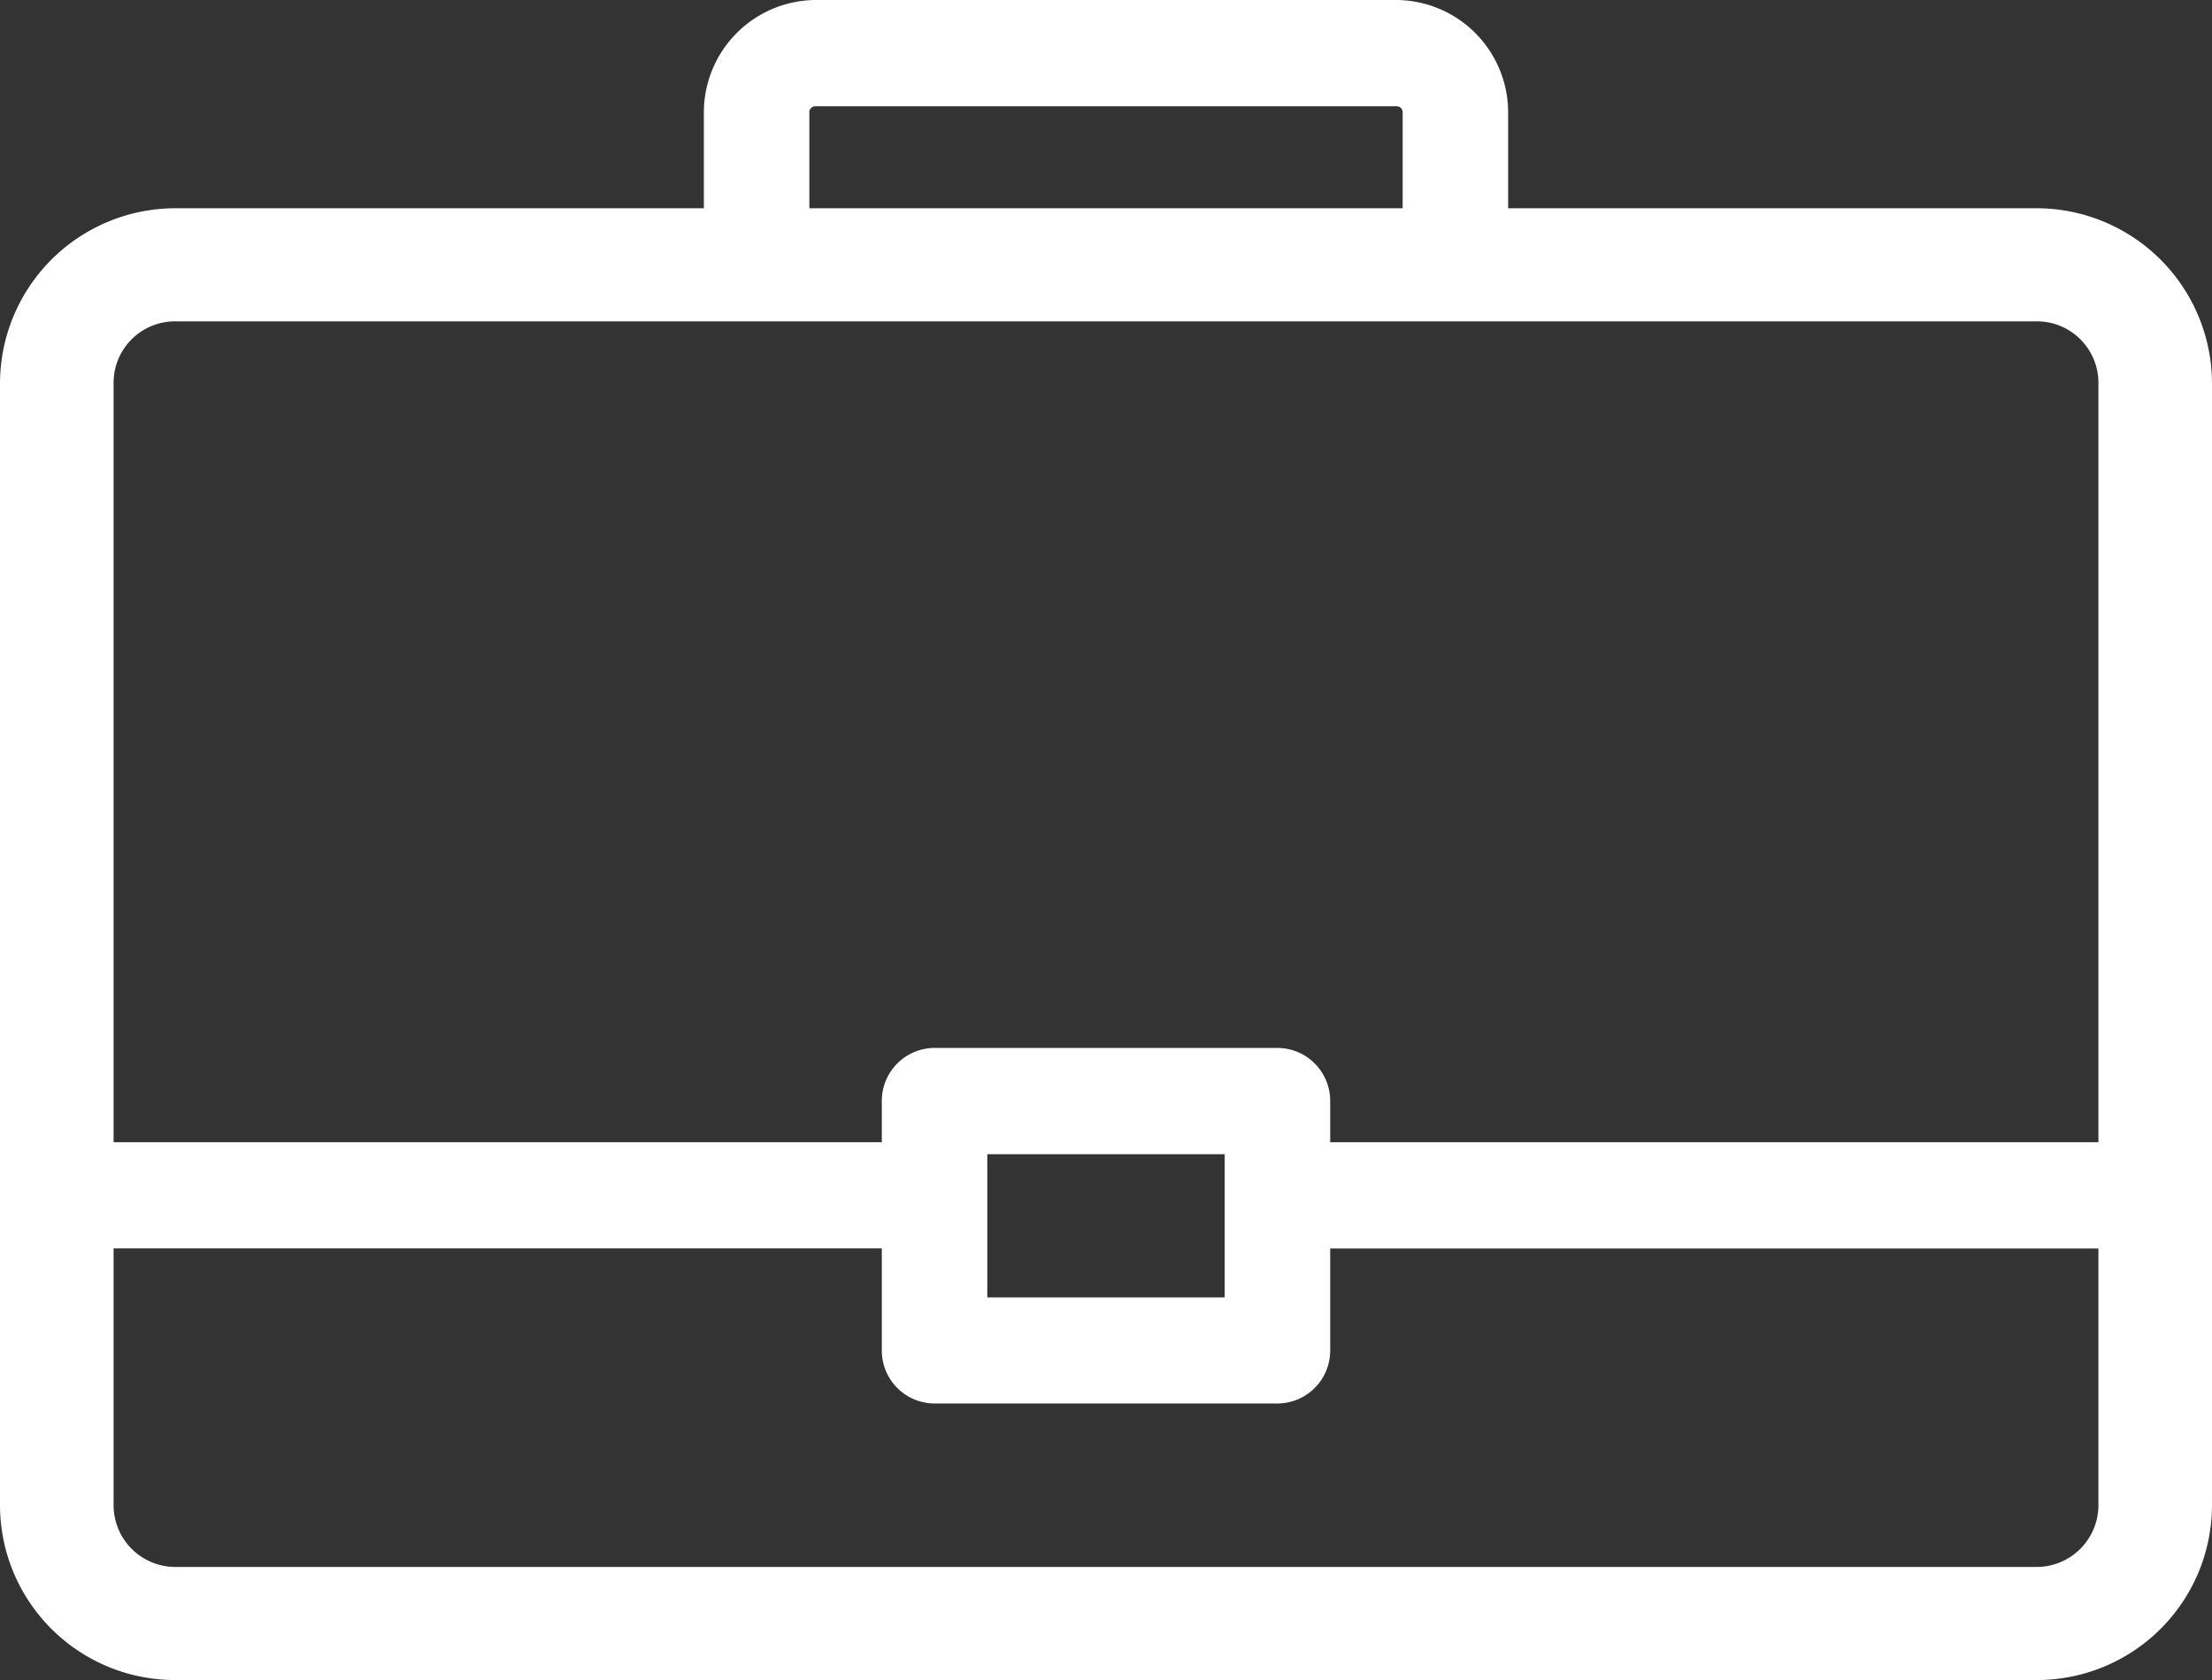
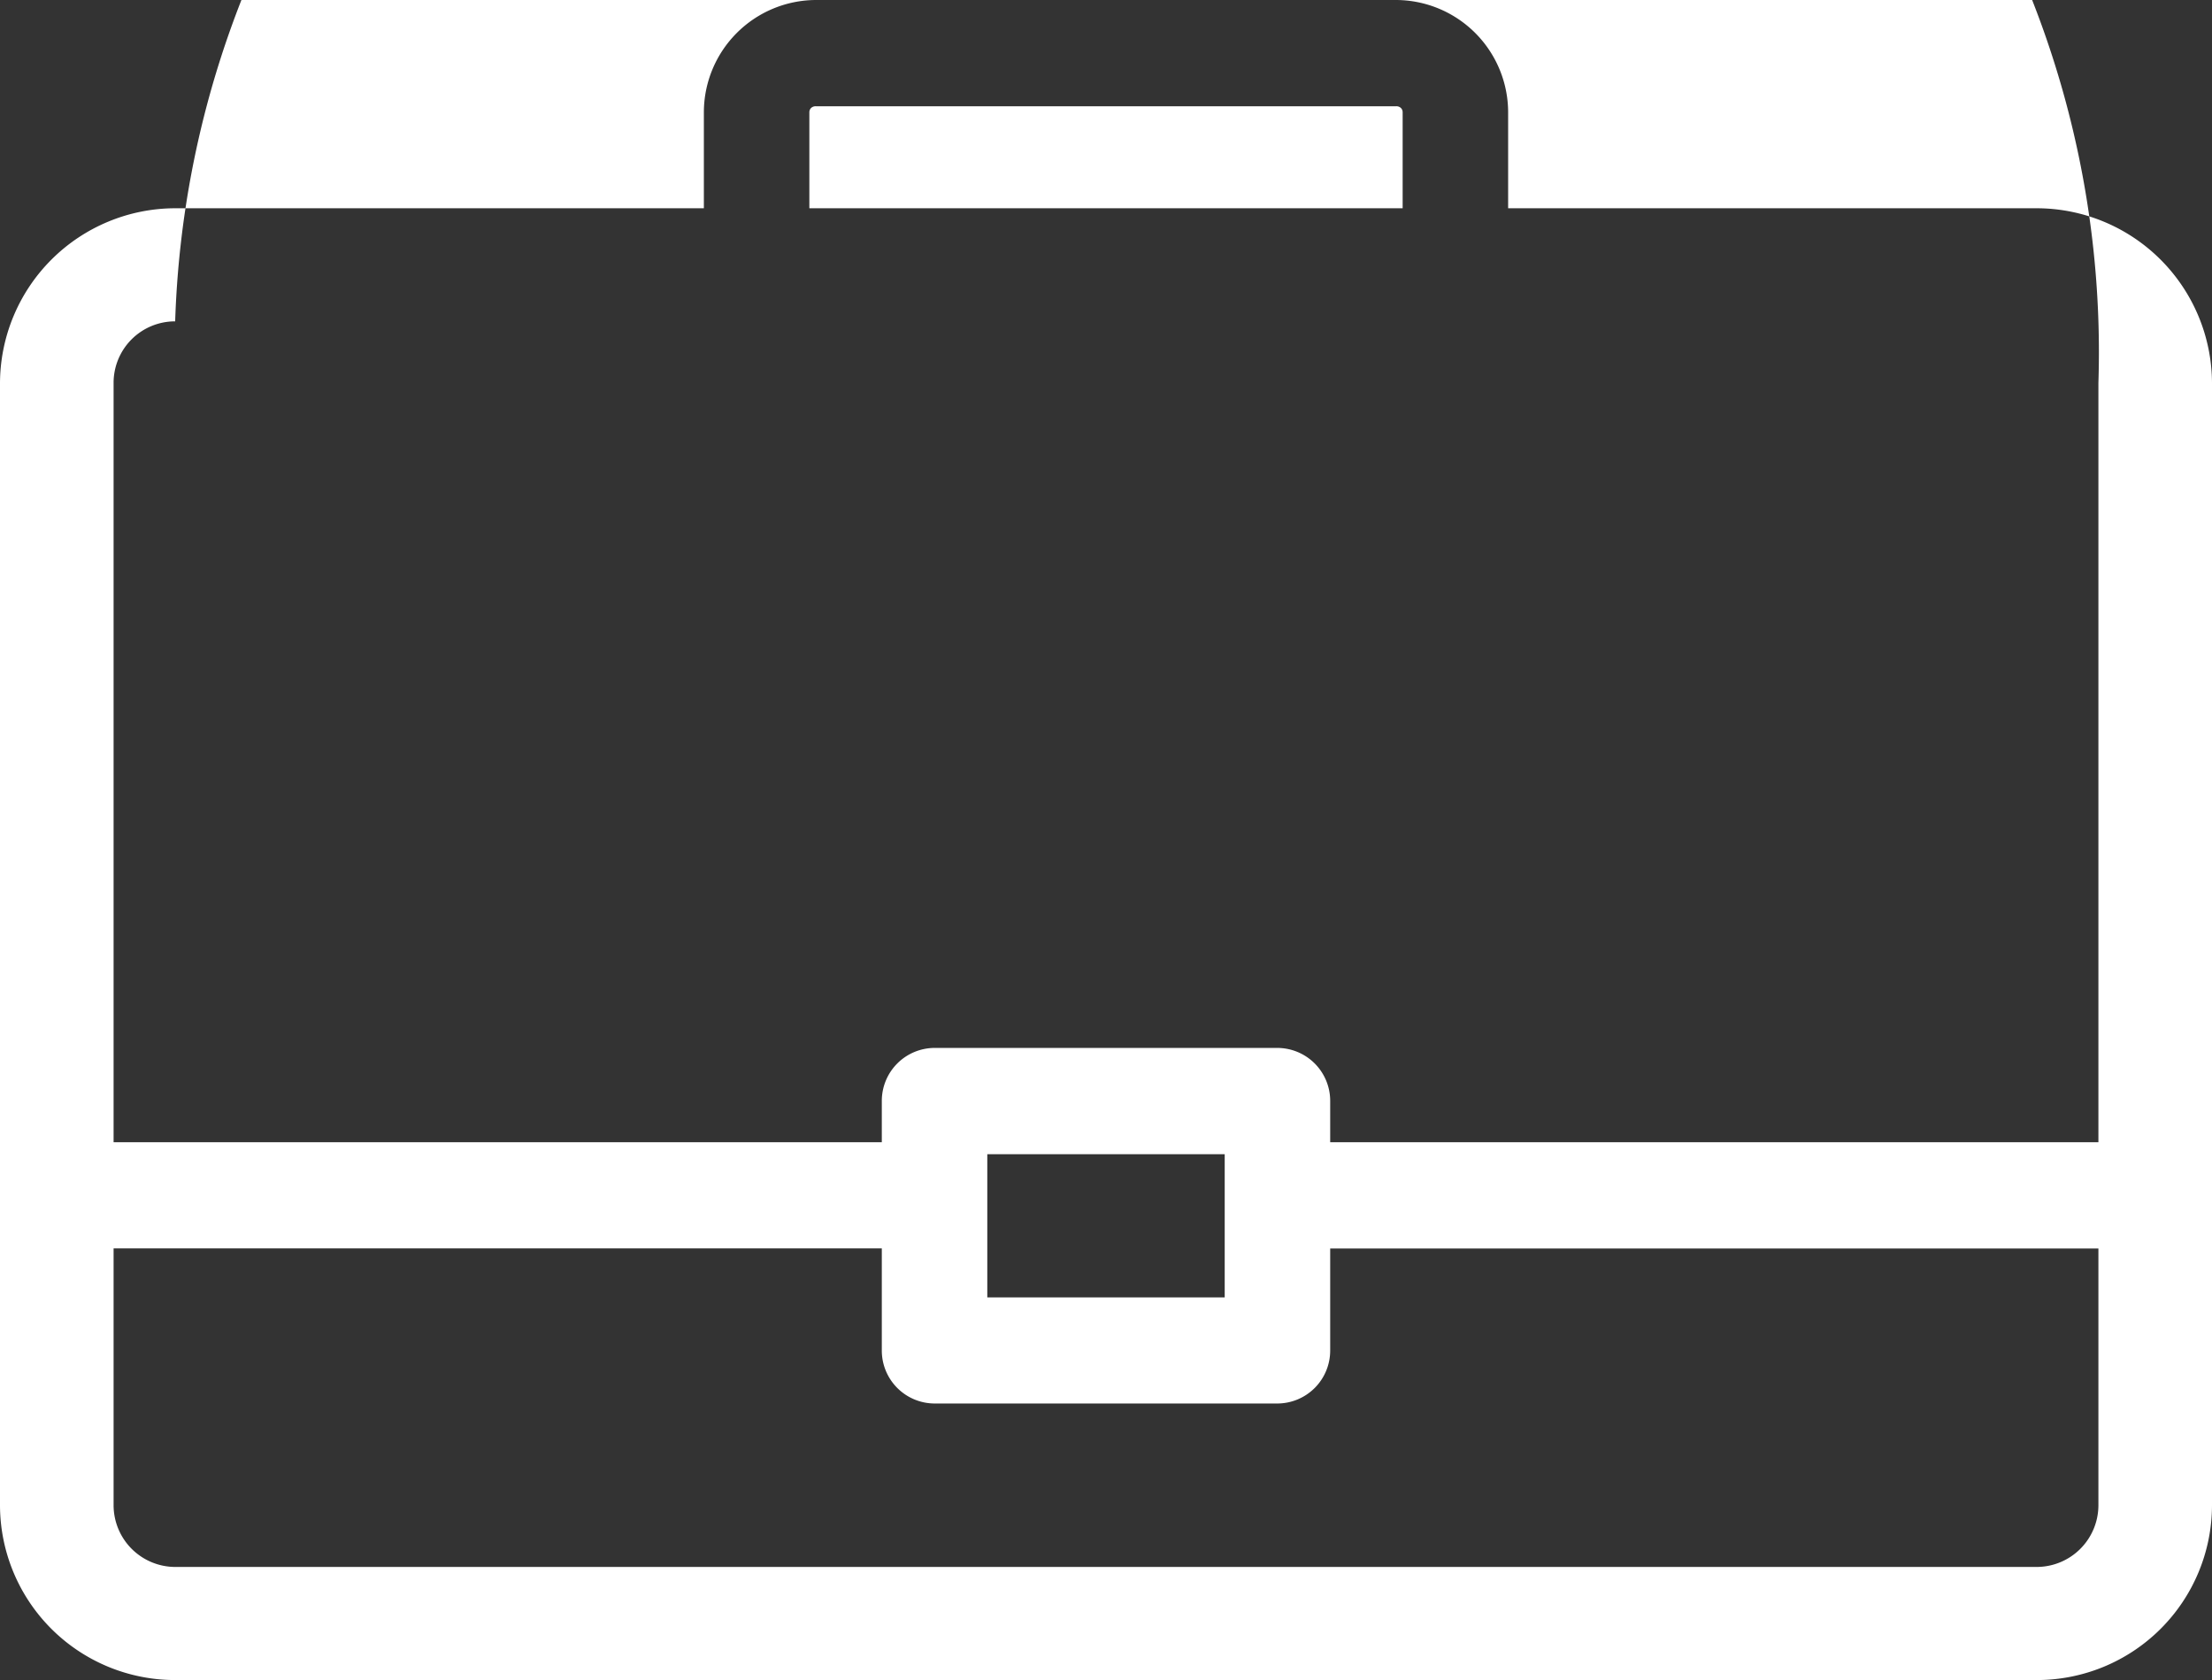
<svg xmlns="http://www.w3.org/2000/svg" viewBox="0 0 74 56.212">
  <rect x="0" y="0" width="74" height="56.212" fill="#333333" stroke="none" />
  <defs>
    <style>.cls-1{fill:#ffffff;fill-rule:evenodd;}</style>
  </defs>
  <title>Asset 19</title>
  <g id="Layer_2" data-name="Layer 2">
    <g id="Layer_1-2" data-name="Layer 1">
-       <path class="cls-1" d="M68.14,6.968H50.453V3.751A3.763,3.763,0,0,0,46.707,0H27.293a3.763,3.763,0,0,0-3.746,3.751V6.968H5.86A5.871,5.871,0,0,0,0,12.808V50.37a5.859,5.859,0,0,0,5.86,5.842H68.14A5.859,5.859,0,0,0,74,50.37V12.808A5.871,5.871,0,0,0,68.14,6.968ZM27.076,3.751a.2.2,0,0,1,.057-.137.223.223,0,0,1,.16-.059H46.707a.225.225,0,0,1,.16.059.2.2,0,0,1,.057.137V6.968H27.076ZM70.2,50.37a2.068,2.068,0,0,1-2.064,2.058H5.86A2.068,2.068,0,0,1,3.8,50.37v-8.6H29.5v3.413a1.771,1.771,0,0,0,1.765,1.776H42.736A1.771,1.771,0,0,0,44.5,45.186V41.773H70.2ZM33.029,43.41V38.618h7.942V43.41ZM70.2,38.218H44.5V36.841a1.772,1.772,0,0,0-1.765-1.779H31.264A1.772,1.772,0,0,0,29.5,36.841v1.377H3.8V12.808A2.056,2.056,0,0,1,5.86,10.752H68.14A2.056,2.056,0,0,1,70.2,12.808Z" />
+       <path class="cls-1" d="M68.14,6.968H50.453V3.751A3.763,3.763,0,0,0,46.707,0H27.293a3.763,3.763,0,0,0-3.746,3.751V6.968H5.86A5.871,5.871,0,0,0,0,12.808V50.37a5.859,5.859,0,0,0,5.86,5.842H68.14A5.859,5.859,0,0,0,74,50.37V12.808A5.871,5.871,0,0,0,68.14,6.968ZM27.076,3.751a.2.2,0,0,1,.057-.137.223.223,0,0,1,.16-.059H46.707a.225.225,0,0,1,.16.059.2.2,0,0,1,.057.137V6.968H27.076ZM70.2,50.37a2.068,2.068,0,0,1-2.064,2.058H5.86A2.068,2.068,0,0,1,3.8,50.37v-8.6H29.5v3.413a1.771,1.771,0,0,0,1.765,1.776H42.736A1.771,1.771,0,0,0,44.5,45.186V41.773H70.2ZM33.029,43.41V38.618h7.942V43.41ZM70.2,38.218H44.5V36.841a1.772,1.772,0,0,0-1.765-1.779H31.264A1.772,1.772,0,0,0,29.5,36.841v1.377H3.8V12.808A2.056,2.056,0,0,1,5.86,10.752A2.056,2.056,0,0,1,70.2,12.808Z" />
    </g>
  </g>
</svg>